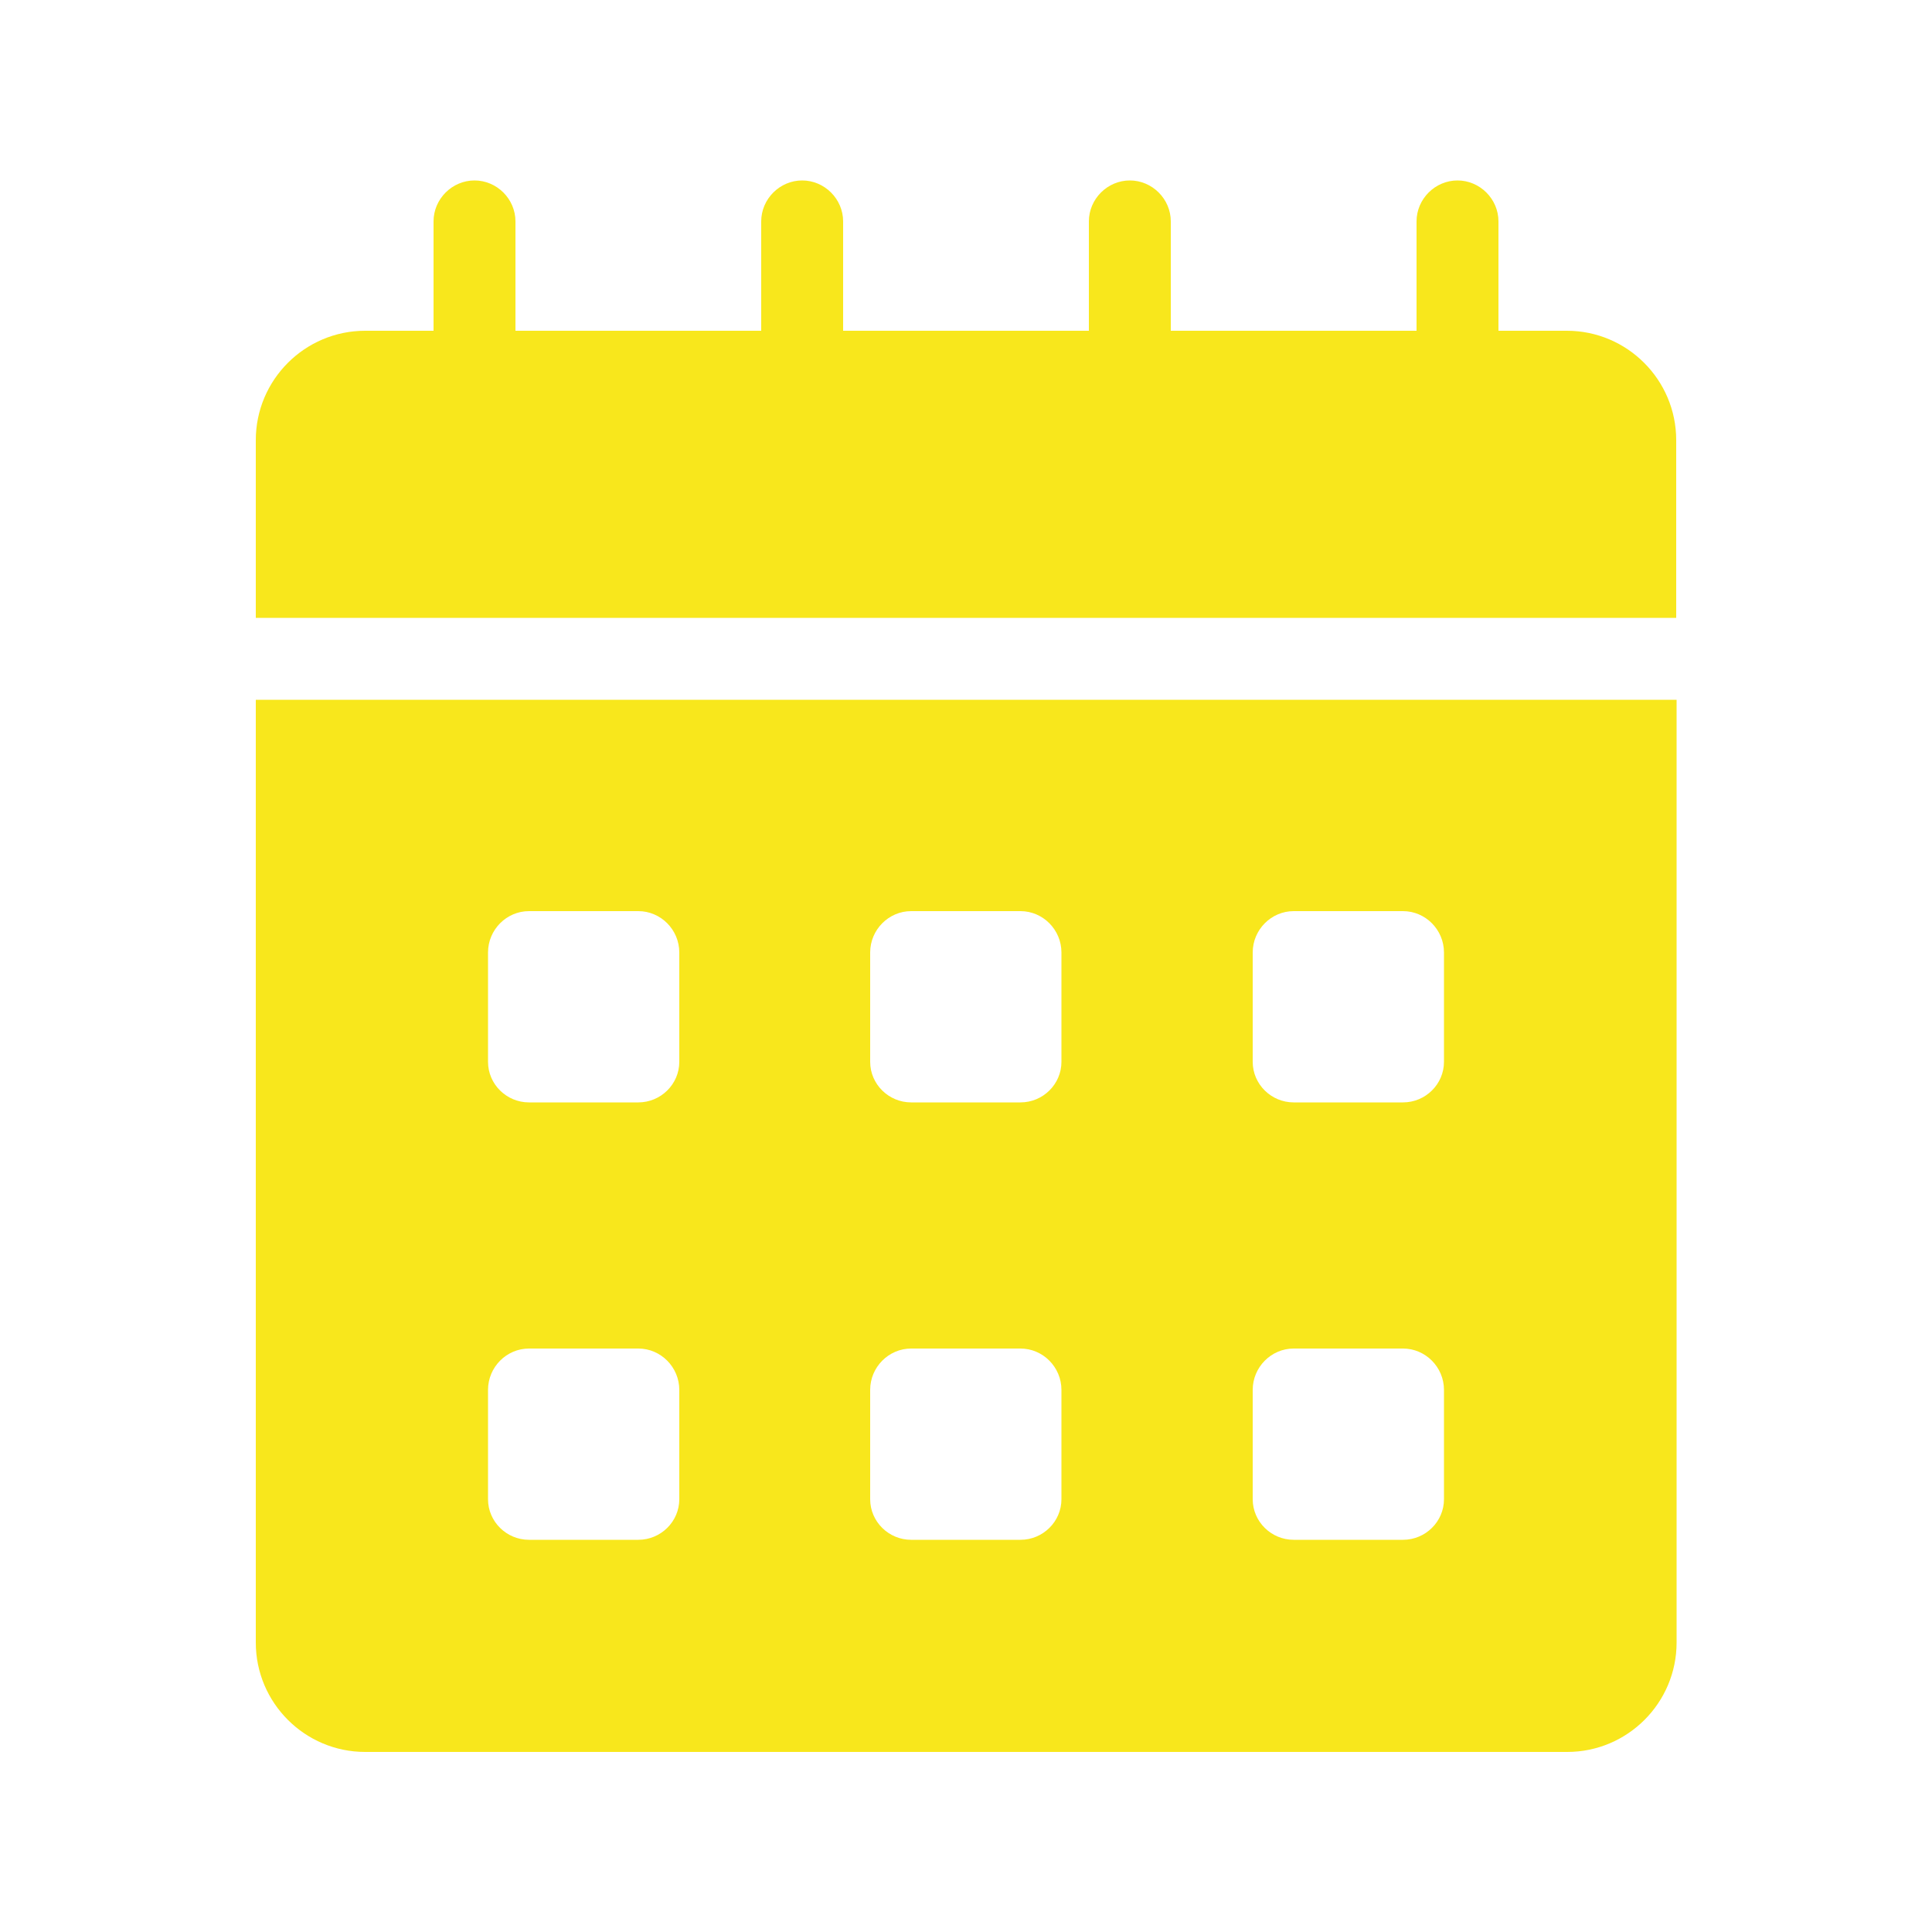
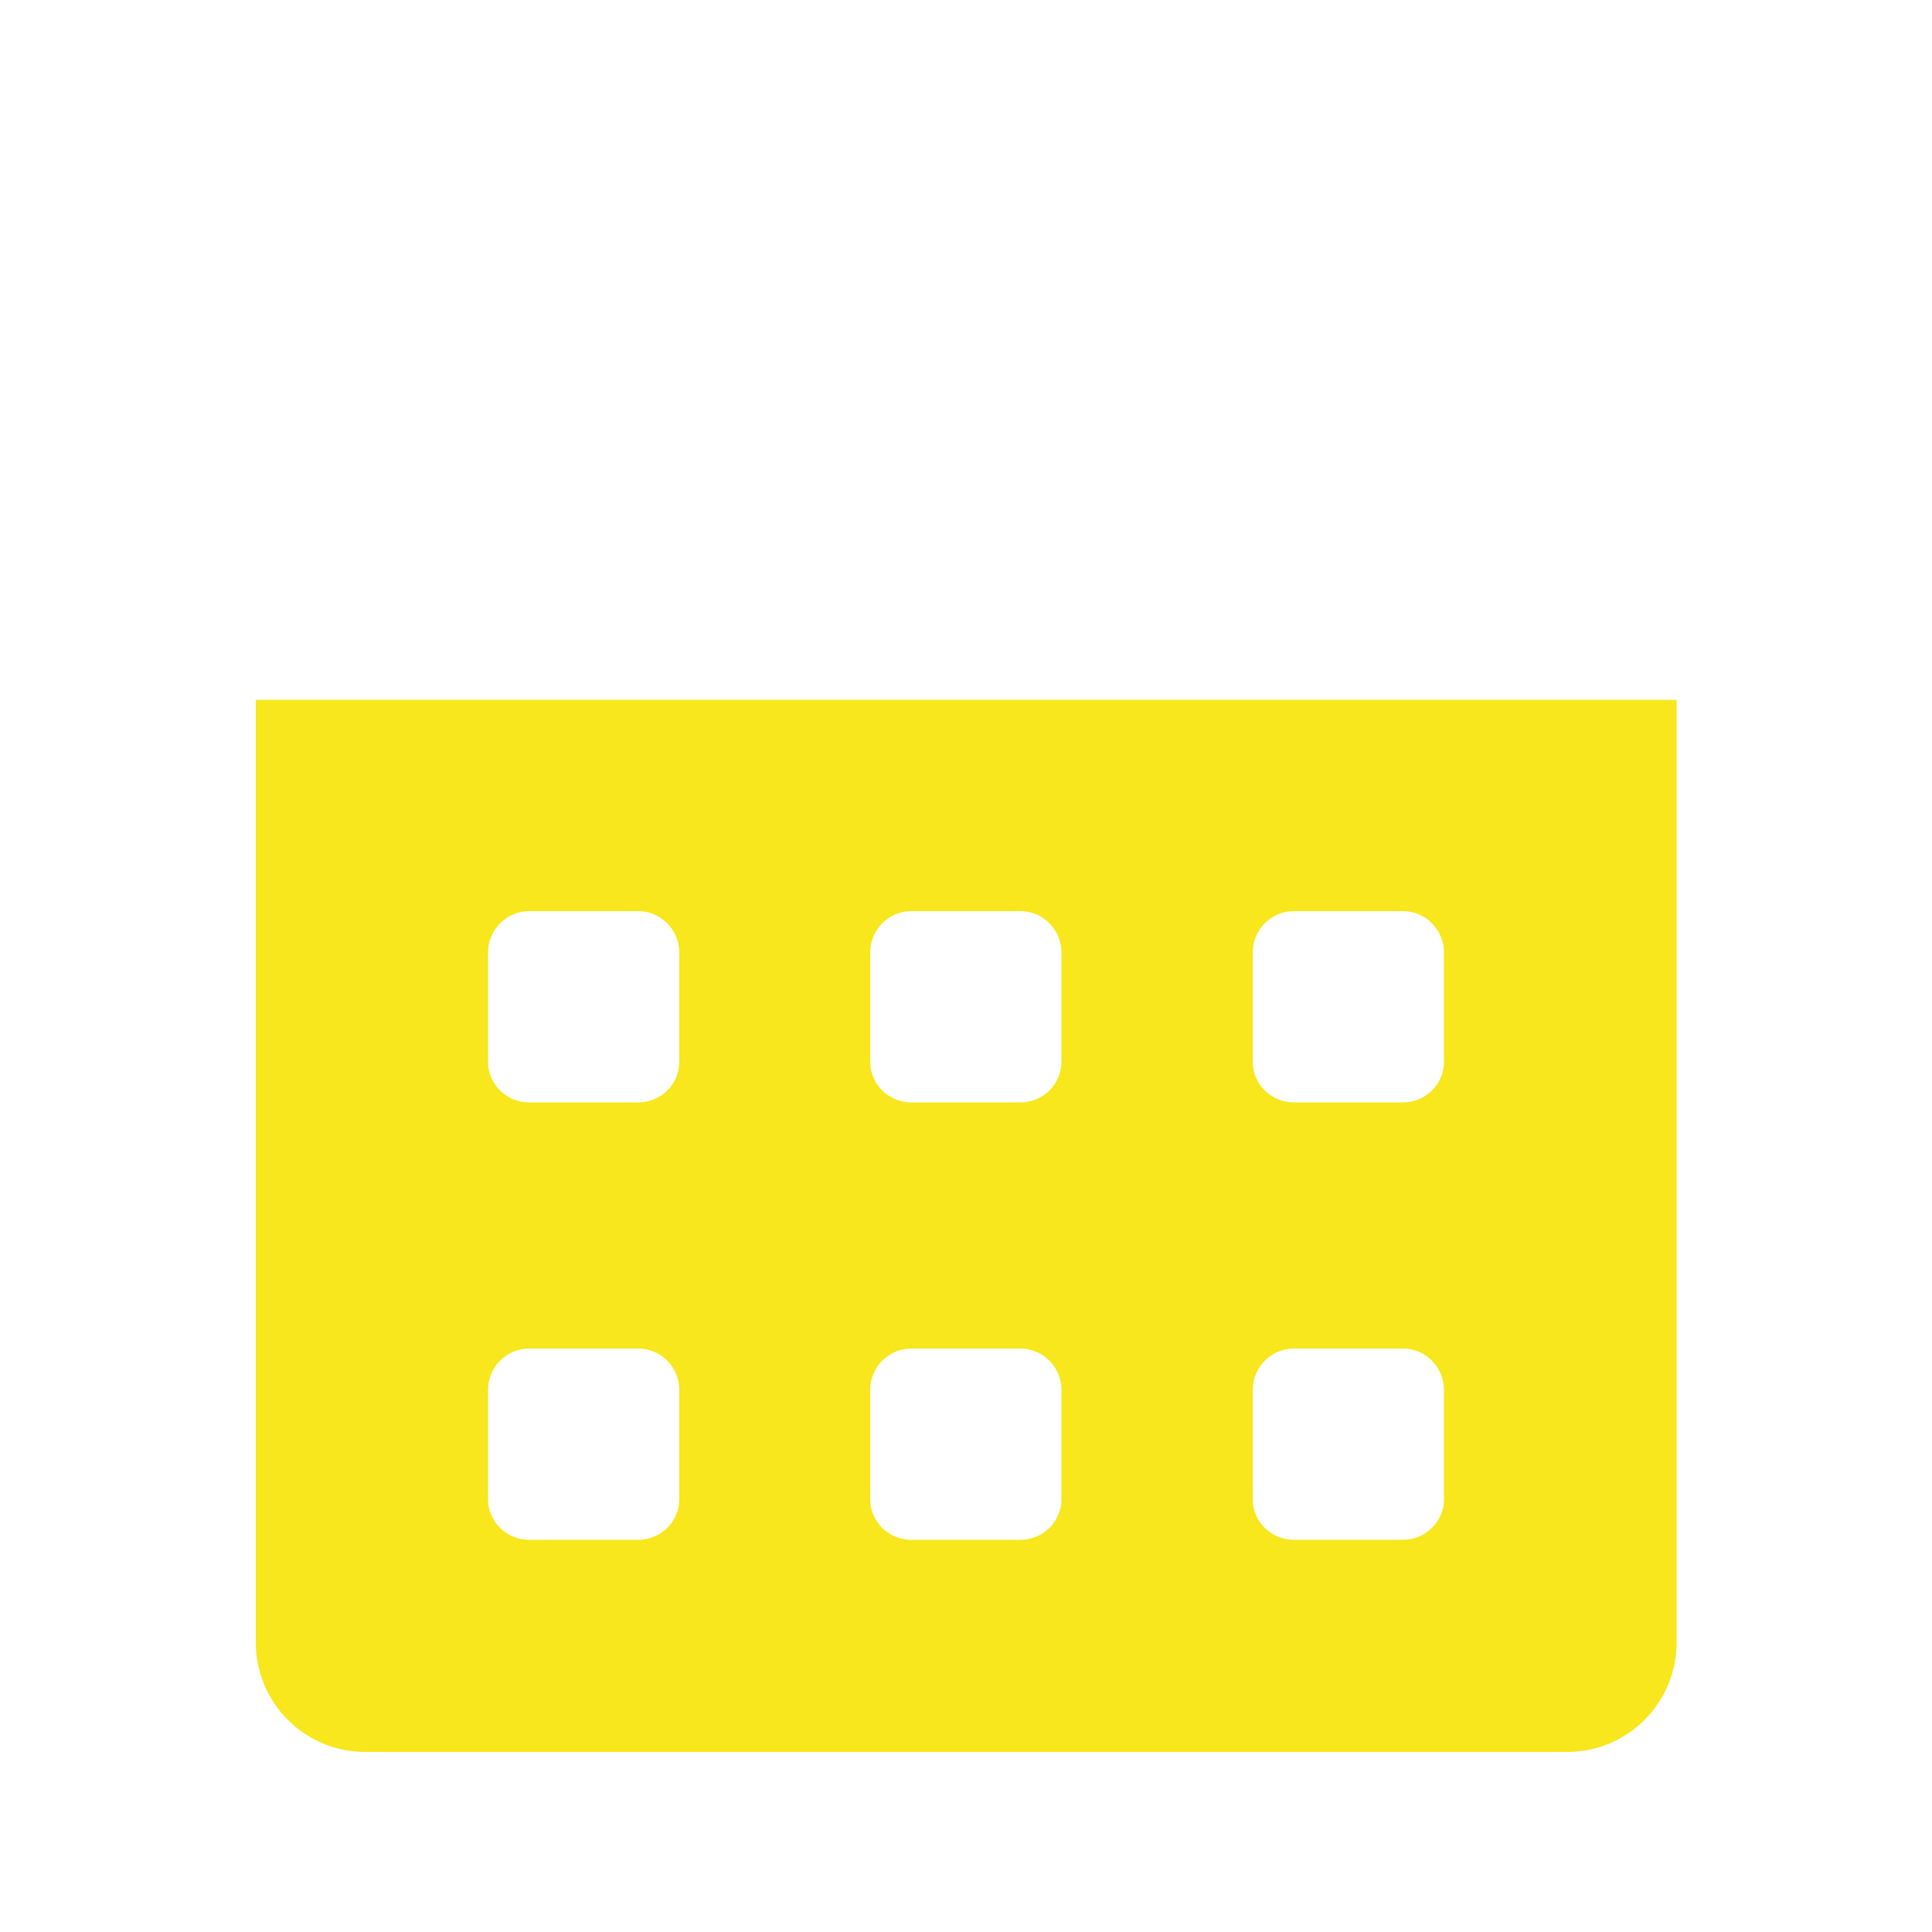
<svg xmlns="http://www.w3.org/2000/svg" id="Layer_1" data-name="Layer 1" viewBox="0 0 50 50">
  <defs>
    <style>
      .cls-1 {
        fill: #f8e71c;
      }
    </style>
  </defs>
-   <path class="cls-1" d="M43.38,11.39v4.6H6.62v-4.6c0-1.56,1.27-2.83,2.83-2.83h1.77v-2.83c0-.58.48-1.06,1.06-1.06s1.06.48,1.06,1.06v2.83h6.36v-2.83c0-.58.48-1.06,1.06-1.06s1.06.48,1.06,1.06v2.83h6.36v-2.83c0-.58.48-1.06,1.06-1.06s1.06.48,1.06,1.06v2.83h6.36v-2.83c0-.58.48-1.06,1.06-1.06s1.06.48,1.06,1.06v2.83h1.77c1.56,0,2.83,1.27,2.83,2.83h0Z" />
  <path class="cls-1" d="M6.62,18.11v24.4c0,1.56,1.27,2.83,2.83,2.83h31.11c1.56,0,2.83-1.27,2.83-2.83v-24.4H6.62ZM17.58,38.8c0,.58-.48,1.05-1.06,1.05h-2.83c-.58,0-1.06-.47-1.06-1.05v-2.83c0-.59.48-1.07,1.06-1.07h2.83c.58,0,1.06.48,1.06,1.07v2.83ZM17.58,27.48c0,.58-.48,1.05-1.06,1.05h-2.83c-.58,0-1.06-.47-1.06-1.05v-2.83c0-.59.48-1.07,1.06-1.07h2.83c.58,0,1.06.48,1.06,1.07v2.83ZM27.47,38.8c0,.58-.48,1.05-1.06,1.05h-2.83c-.58,0-1.06-.47-1.06-1.05v-2.83c0-.59.48-1.07,1.06-1.07h2.83c.58,0,1.06.48,1.06,1.07v2.83ZM27.47,27.48c0,.58-.48,1.05-1.06,1.05h-2.83c-.58,0-1.06-.47-1.06-1.05v-2.83c0-.59.48-1.07,1.06-1.07h2.83c.58,0,1.06.48,1.06,1.07v2.83ZM37.37,38.8c0,.58-.48,1.05-1.06,1.05h-2.83c-.58,0-1.06-.47-1.06-1.05v-2.83c0-.59.48-1.07,1.06-1.07h2.83c.58,0,1.06.48,1.06,1.07v2.83ZM37.37,27.48c0,.58-.48,1.05-1.06,1.05h-2.83c-.58,0-1.06-.47-1.06-1.05v-2.83c0-.59.48-1.07,1.06-1.07h2.83c.58,0,1.06.48,1.06,1.07v2.83Z" />
</svg>